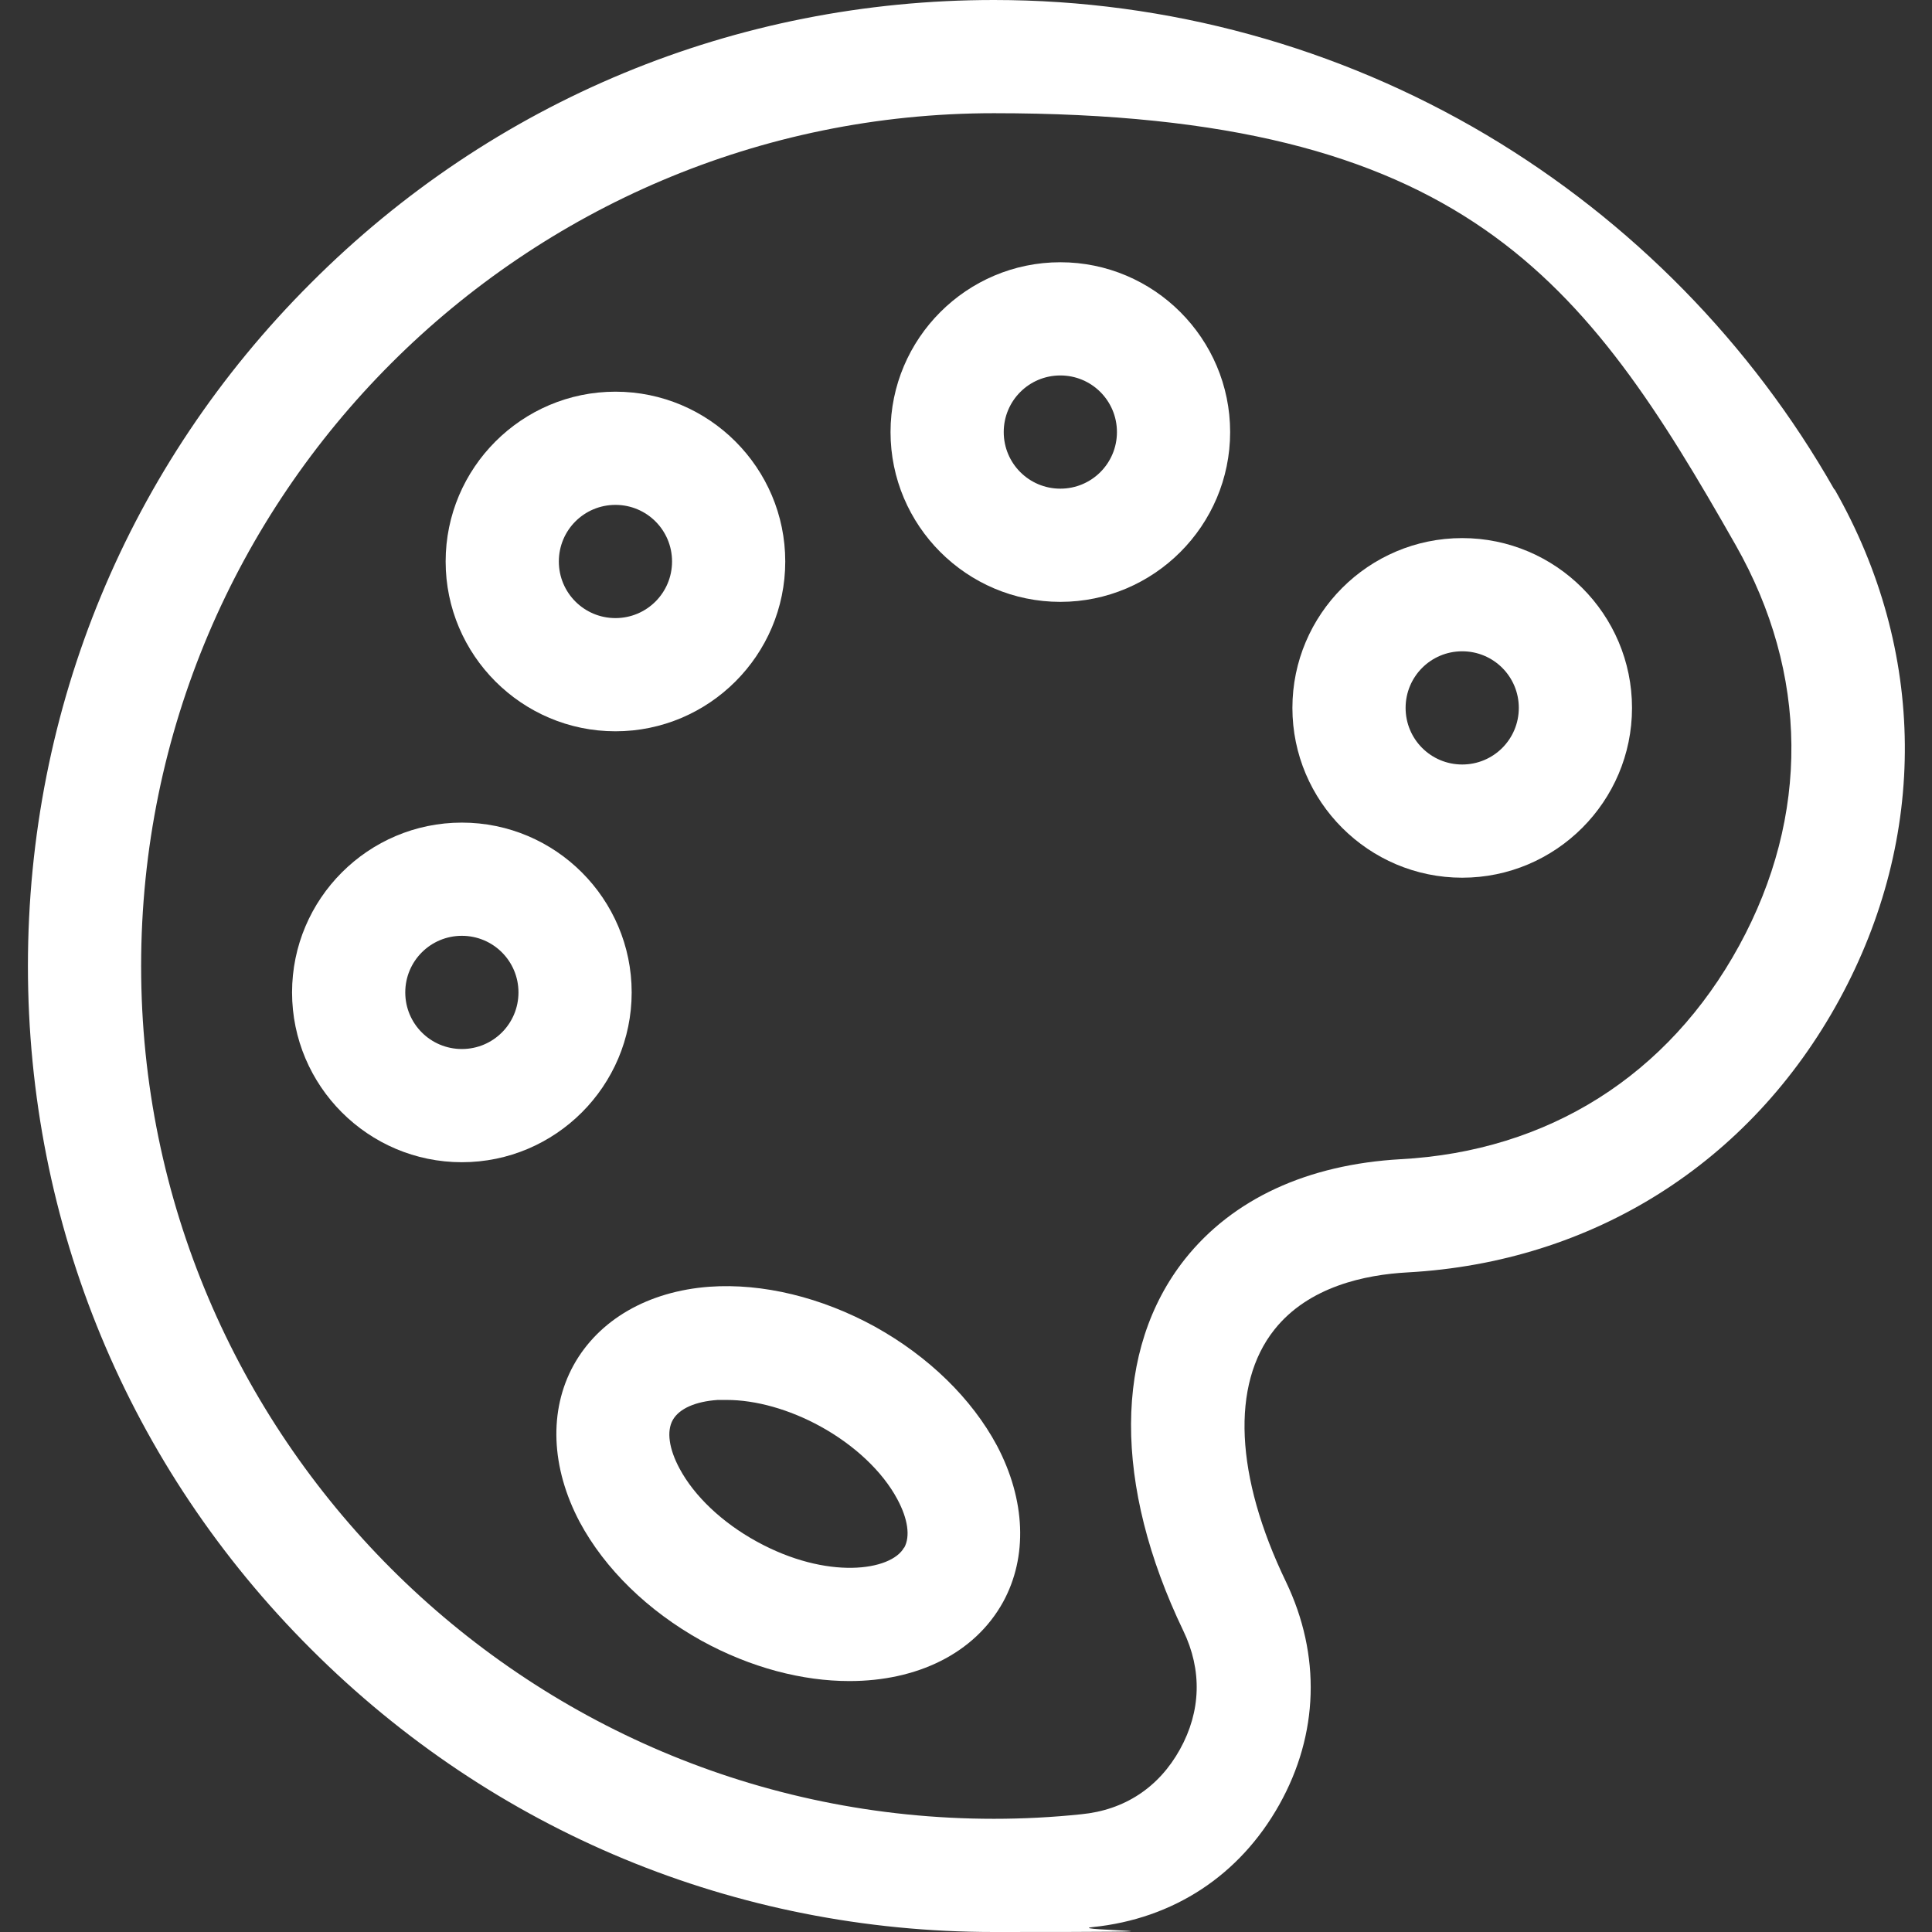
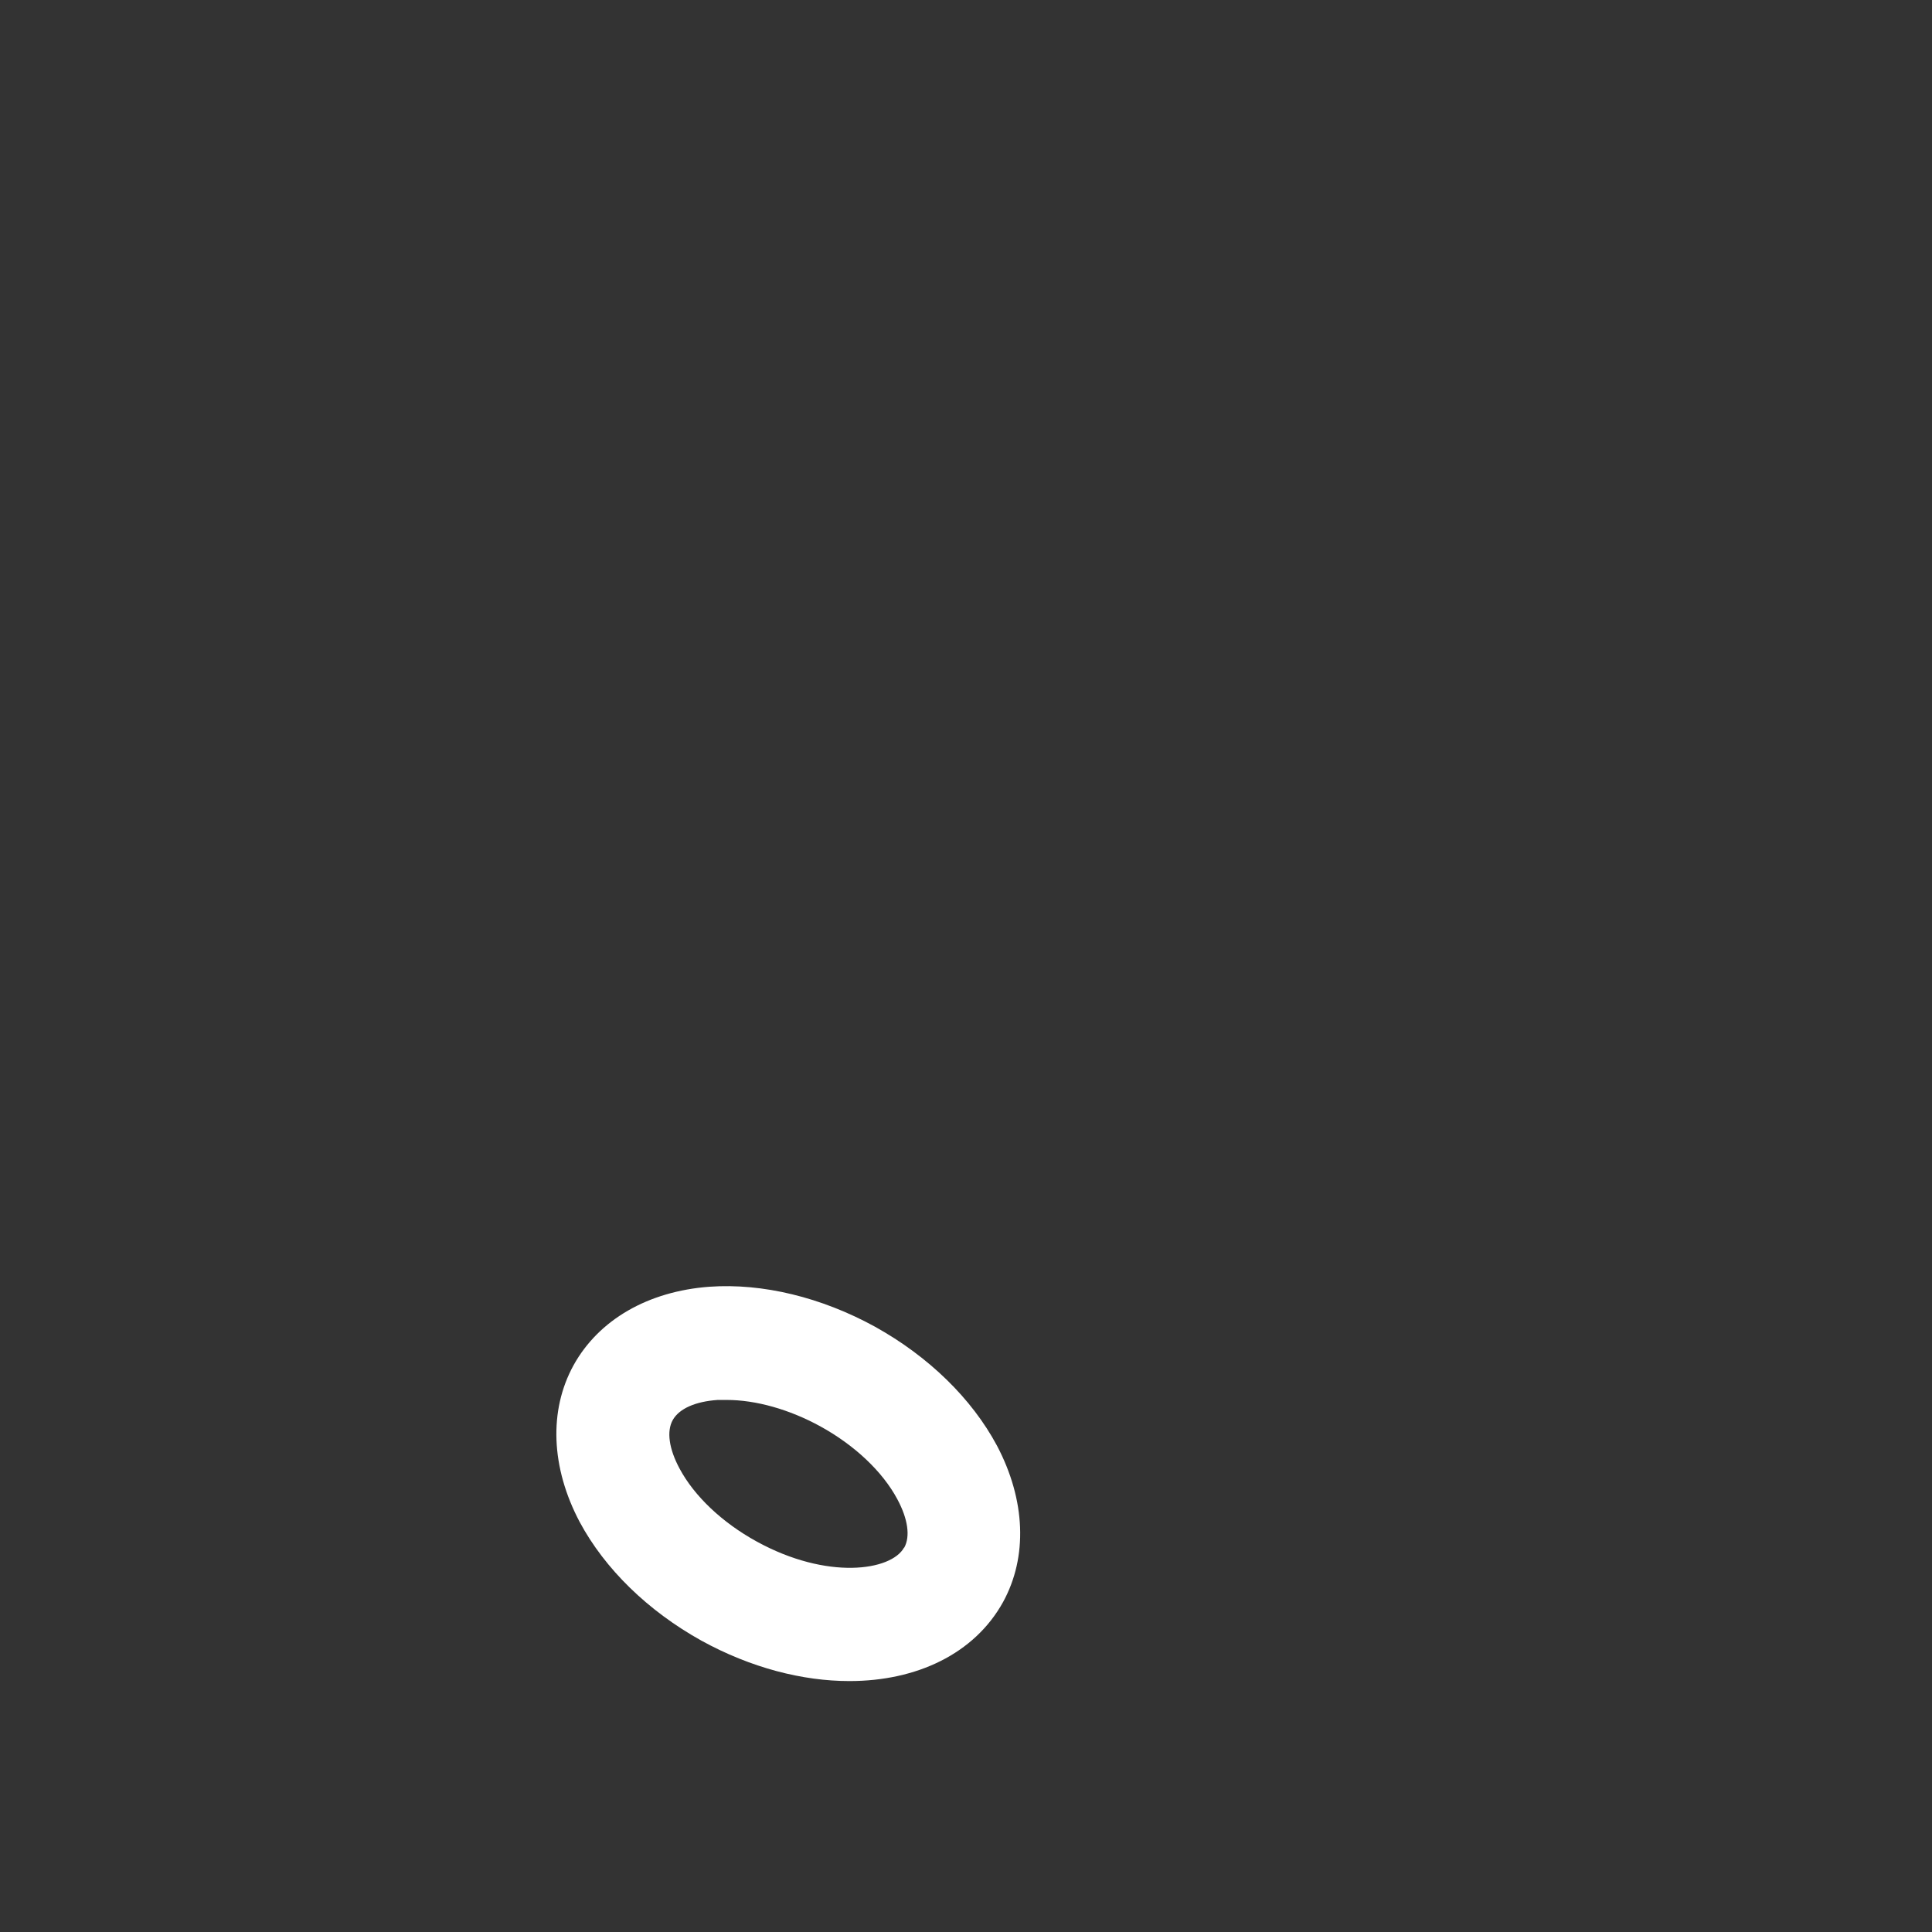
<svg xmlns="http://www.w3.org/2000/svg" id="Layer_1" version="1.1" viewBox="0 0 512 512">
  <rect x="0" y="0" width="512" height="512" fill="#333333" stroke="none" />
  <defs>
    <style>
      .st0 {
        fill: #fff;
      }
    </style>
  </defs>
-   <path class="st0" d="M387.5,142.6c-24.8,0-45,20.2-45,45s20.2,45,45,45,45-20.2,45-45-20.2-45-45-45ZM387.5,202.6c-8.3,0-15-6.7-15-15s6.7-15,15-15,15,6.7,15,15-6.7,15-15,15Z" />
-   <path class="st0" d="M281,69.5c-24.8,0-45,20.2-45,45s20.2,45,45,45,45-20.2,45-45-20.2-45-45-45ZM281,129.5c-8.3,0-15-6.7-15-15s6.7-15,15-15,15,6.7,15,15-6.7,15-15,15Z" />
-   <path class="st0" d="M163.1,193.8c24.8,0,45-20.2,45-45s-20.2-45-45-45-45,20.2-45,45,20.2,45,45,45ZM163.1,133.8c8.3,0,15,6.7,15,15s-6.7,15-15,15-15-6.7-15-15,6.7-15,15-15Z" />
-   <path class="st0" d="M167.4,263c0-24.8-20.2-45-45-45s-45,20.2-45,45,20.2,45,45,45,45-20.2,45-45ZM122.4,278c-8.3,0-15-6.7-15-15s6.7-15,15-15,15,6.7,15,15-6.7,15-15,15Z" />
-   <path class="st0" d="M486.1,129.7c-22-38.7-53.8-71.1-92.1-93.9C354.6,12.4,309.5,0,263.4,0,195,0,130.7,26.6,82.4,75,34,123.3,7.4,187.6,7.4,256s26.6,132.7,75,181c48.4,48.4,112.6,75,181,75s17.5-.4,26.2-1.3c21.4-2.2,38.9-13.7,49.4-32.4s11.1-39.7,1.8-59.1c-13.5-28-14.6-52.3-3.1-66.8,9.1-11.5,24.2-14.6,35.3-15.2,49.1-2.7,90.8-29,114.4-72.2,23.6-43.2,23.2-92.5-1.2-135.3h0ZM460.9,250.6c-18.8,34.4-50.6,54.5-89.7,56.6-24.7,1.4-44.5,10.5-57.2,26.5-18.9,23.9-19,59.8-.4,98.5,5,10.4,4.7,21.3-.9,31.4-5.6,10.1-14.7,16.1-26.2,17.2-7.6.8-15.4,1.2-23.1,1.2-124.6,0-226-101.4-226-226S138.8,30,263.4,30s156.5,43.9,196.6,114.5c19.3,34,19.7,71.7.9,106.1h0Z" />
  <path class="st0" d="M231.9,351.6c-14.2-7.8-29.8-11.6-43.9-10.6-16.2,1.2-29.3,8.7-36,20.8-6.6,12-6,27.1,1.6,41.5,6.7,12.5,18.1,23.6,32.3,31.5,13.1,7.2,26.8,10.7,39.2,10.7,17.8,0,33.1-7.2,40.7-20.9,6.6-12,6-27.1-1.6-41.5-6.7-12.5-18.1-23.6-32.3-31.5ZM239.6,410.1c-3.4,6.2-20.4,8.7-39.1-1.6-9.1-5-16.5-12-20.4-19.3-2.8-5.2-3.5-9.9-1.8-12.9s6-4.9,11.9-5.3c.8,0,1.6,0,2.4,0,7.7,0,16.6,2.5,24.8,7h0c9.1,5,16.5,12,20.4,19.3,2.8,5.2,3.5,9.9,1.8,12.9h0Z" />
</svg>